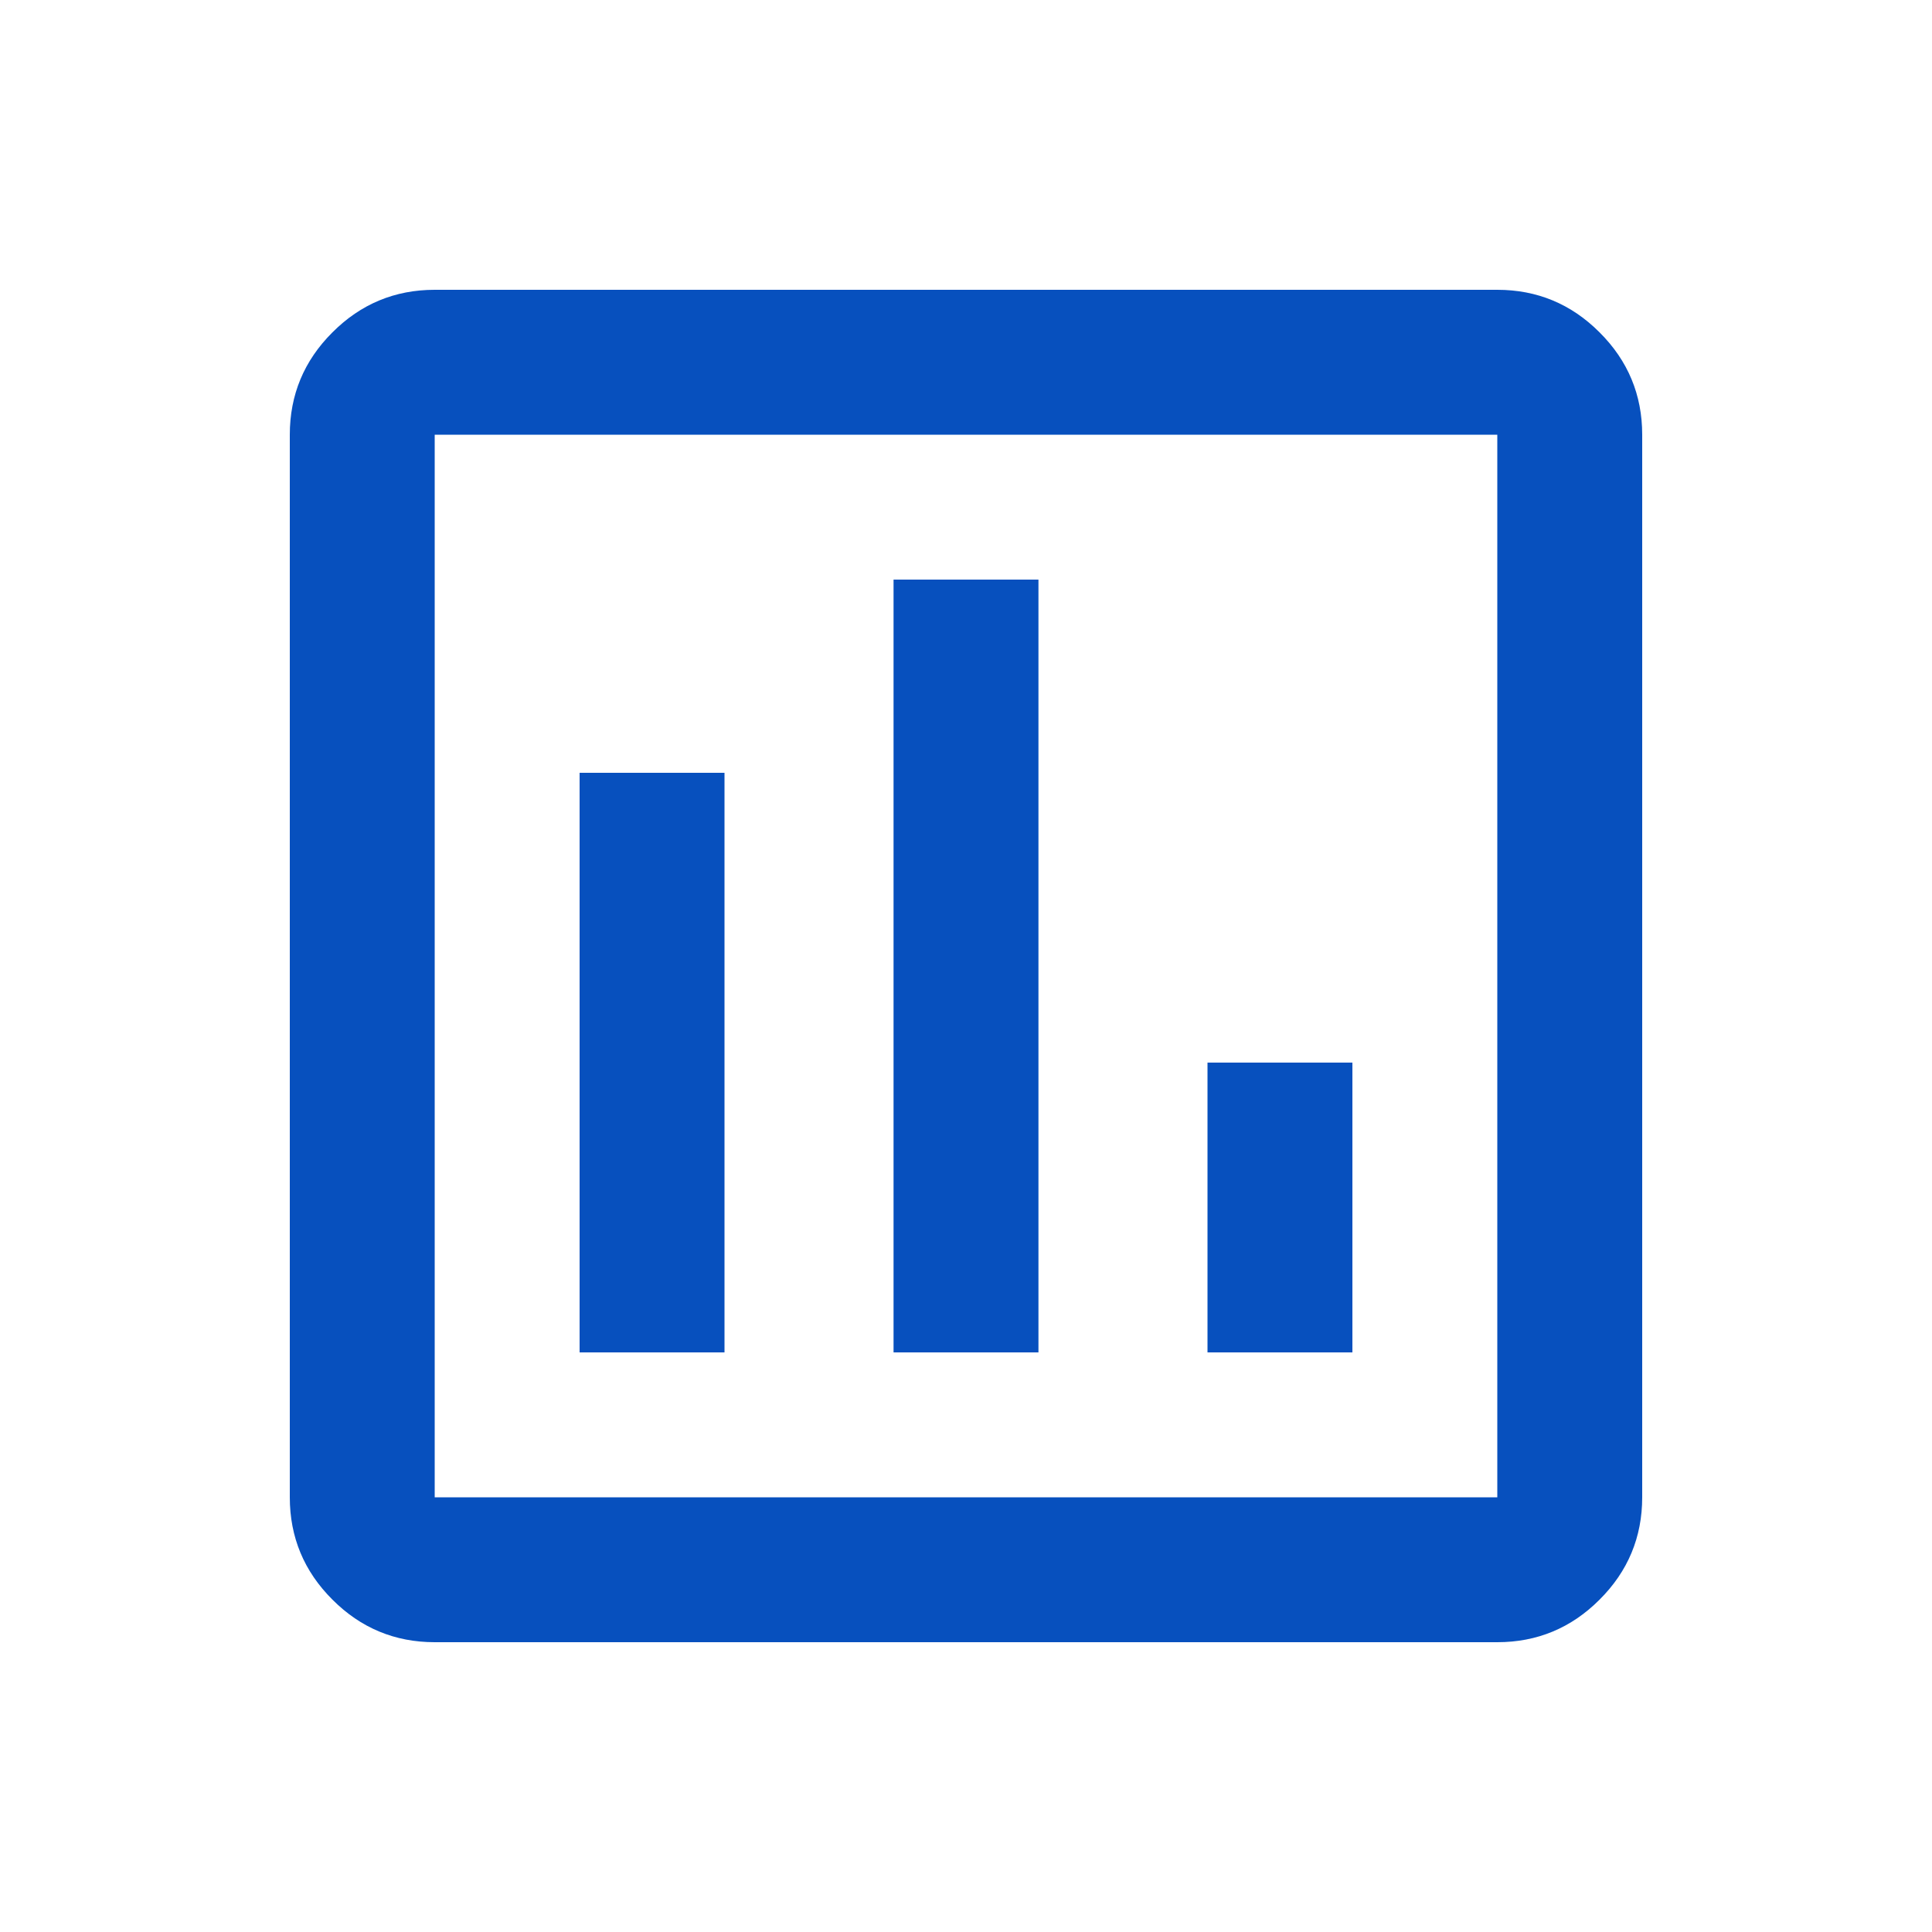
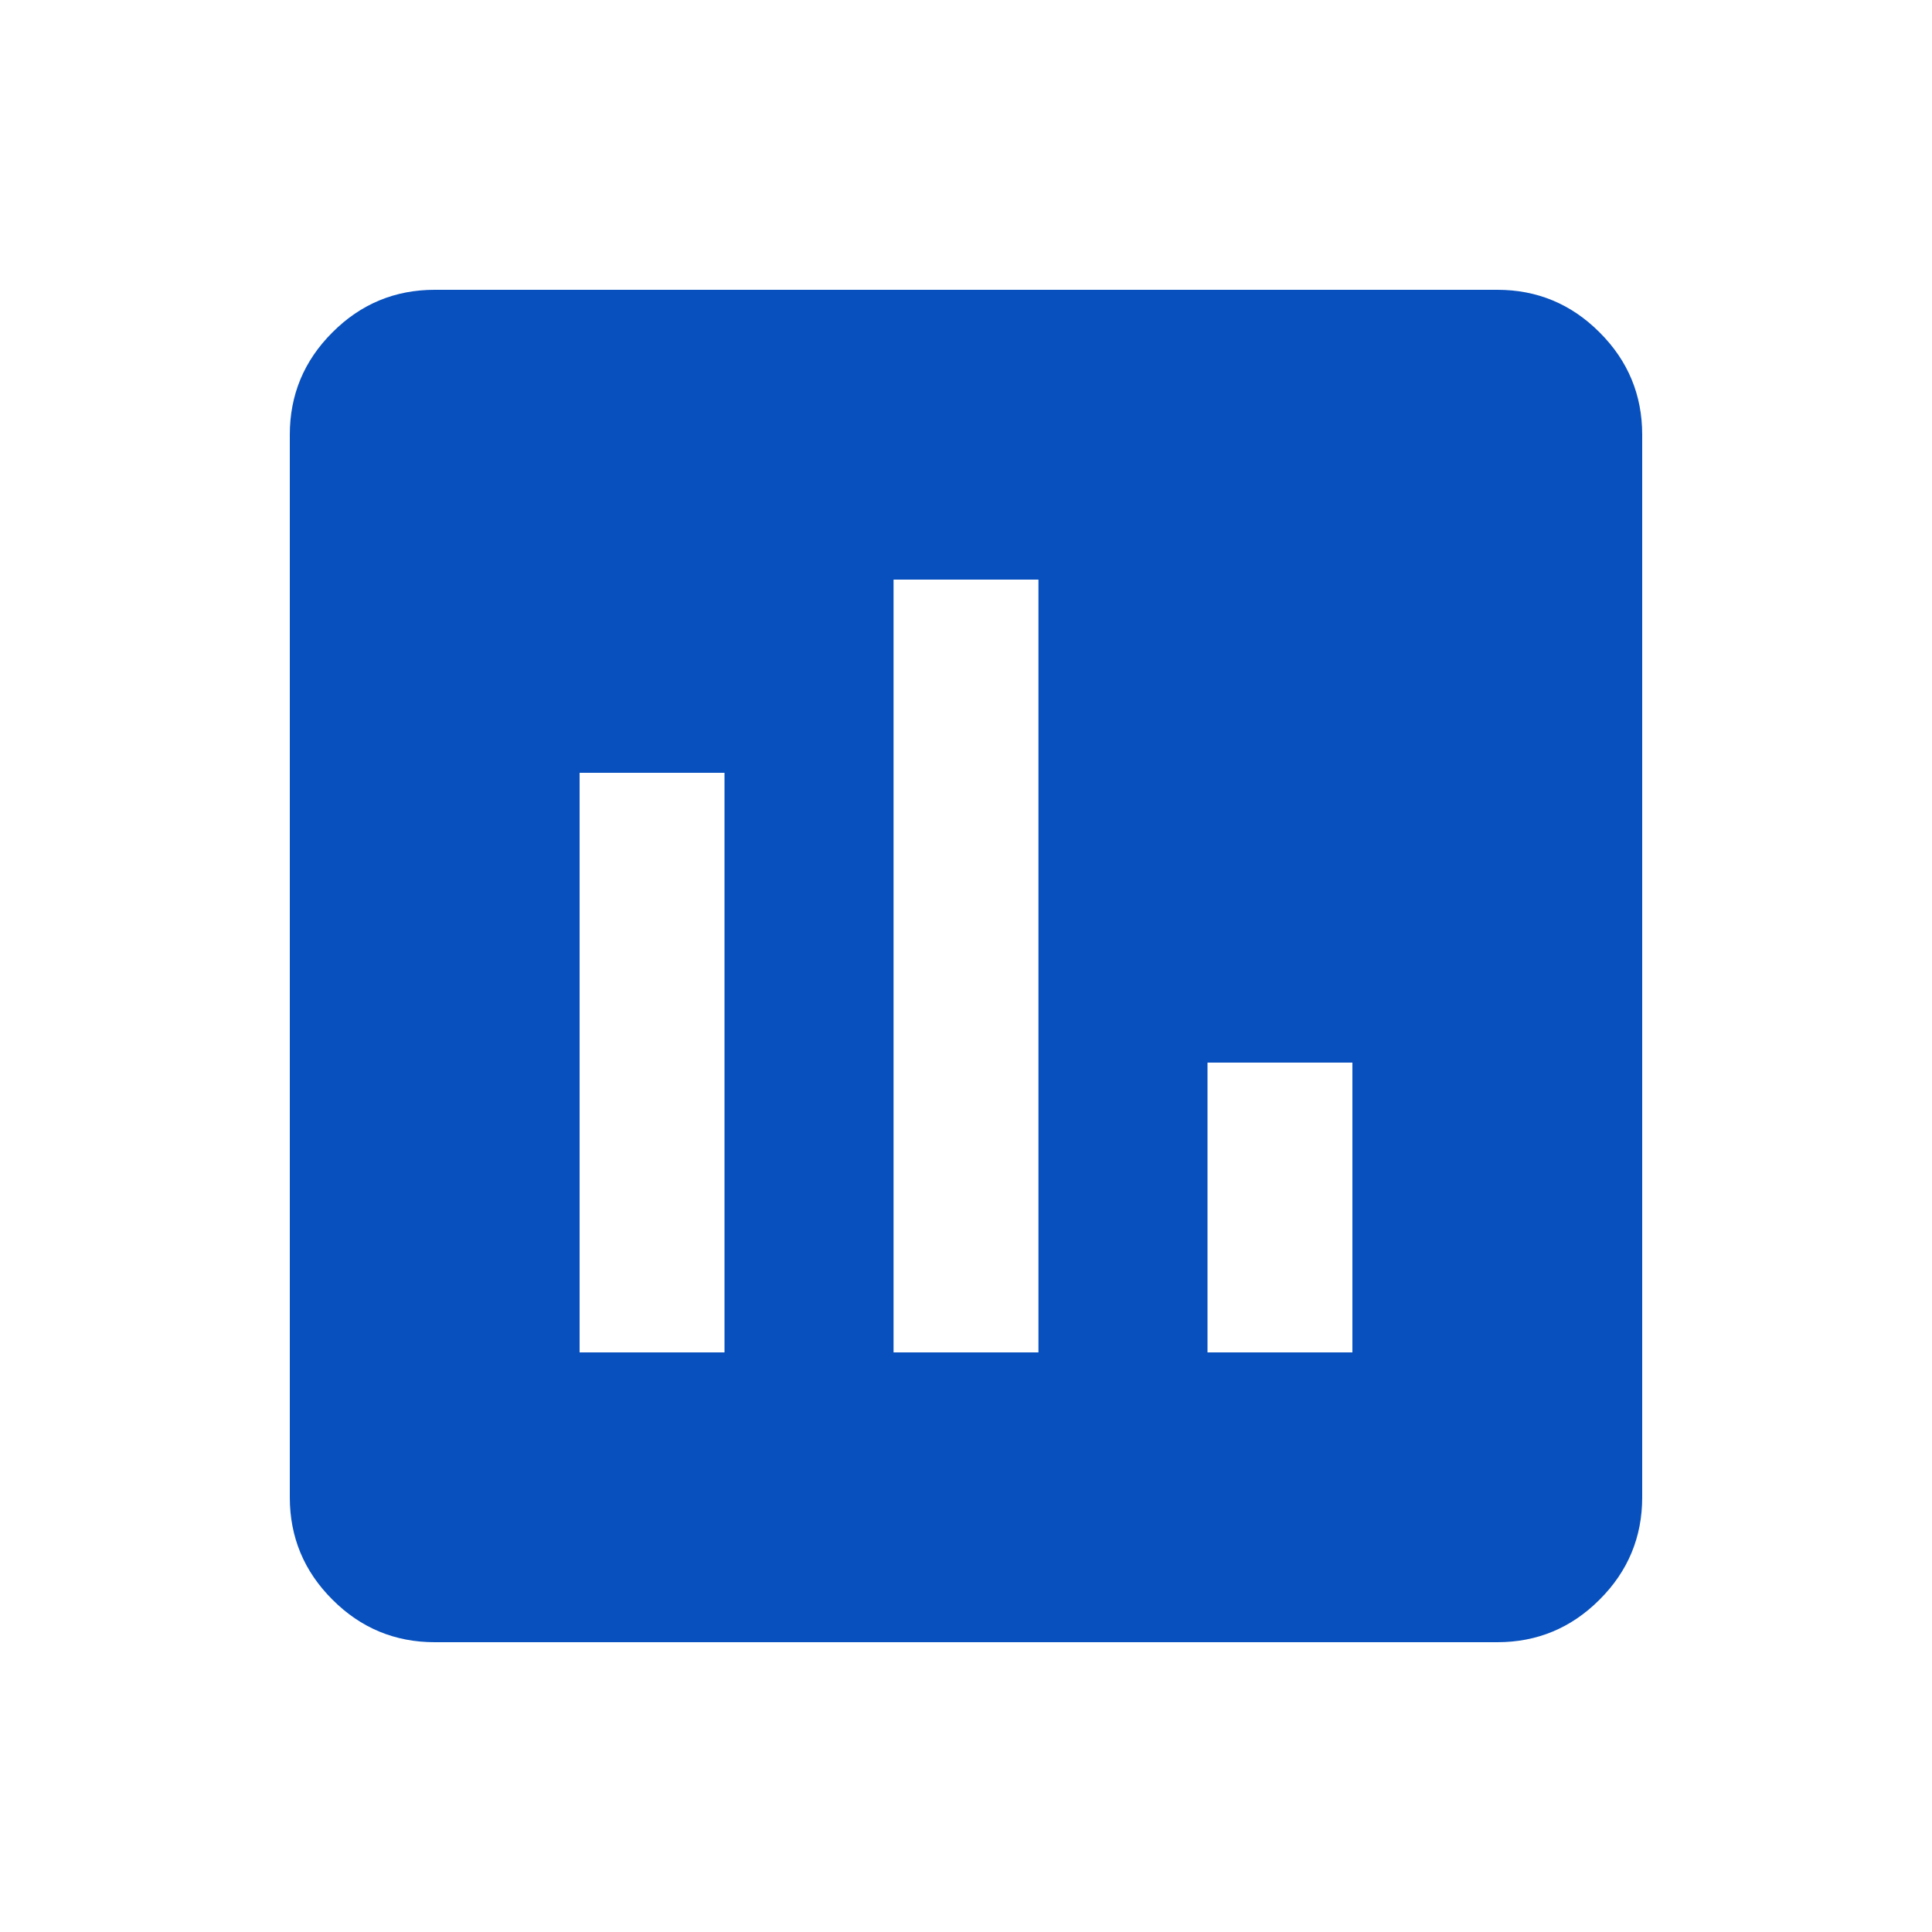
<svg xmlns="http://www.w3.org/2000/svg" width="20" height="20" viewBox="0 0 20 20" fill="none">
-   <path d="M6 14H7.5V8H6V14ZM9.25 14H10.75V6H9.25V14ZM12.5 14H14V11H12.5V14ZM4.5 17C4.088 17 3.734 16.853 3.441 16.559C3.147 16.266 3 15.912 3 15.5V4.5C3 4.088 3.147 3.734 3.441 3.441C3.734 3.147 4.088 3 4.5 3H15.5C15.912 3 16.266 3.147 16.559 3.441C16.853 3.734 17 4.088 17 4.5V15.5C17 15.912 16.853 16.266 16.559 16.559C16.266 16.853 15.912 17 15.5 17H4.5ZM4.5 15.5H15.5V4.5H4.5V15.5Z" fill="#0750BE" />
+   <path d="M6 14H7.5V8H6V14ZM9.25 14H10.75V6H9.25V14ZM12.5 14H14V11H12.5V14ZM4.5 17C4.088 17 3.734 16.853 3.441 16.559C3.147 16.266 3 15.912 3 15.5V4.5C3 4.088 3.147 3.734 3.441 3.441C3.734 3.147 4.088 3 4.5 3H15.5C15.912 3 16.266 3.147 16.559 3.441C16.853 3.734 17 4.088 17 4.5V15.5C17 15.912 16.853 16.266 16.559 16.559C16.266 16.853 15.912 17 15.5 17H4.5ZM4.5 15.5H15.5V4.5V15.5Z" fill="#0750BE" />
</svg>